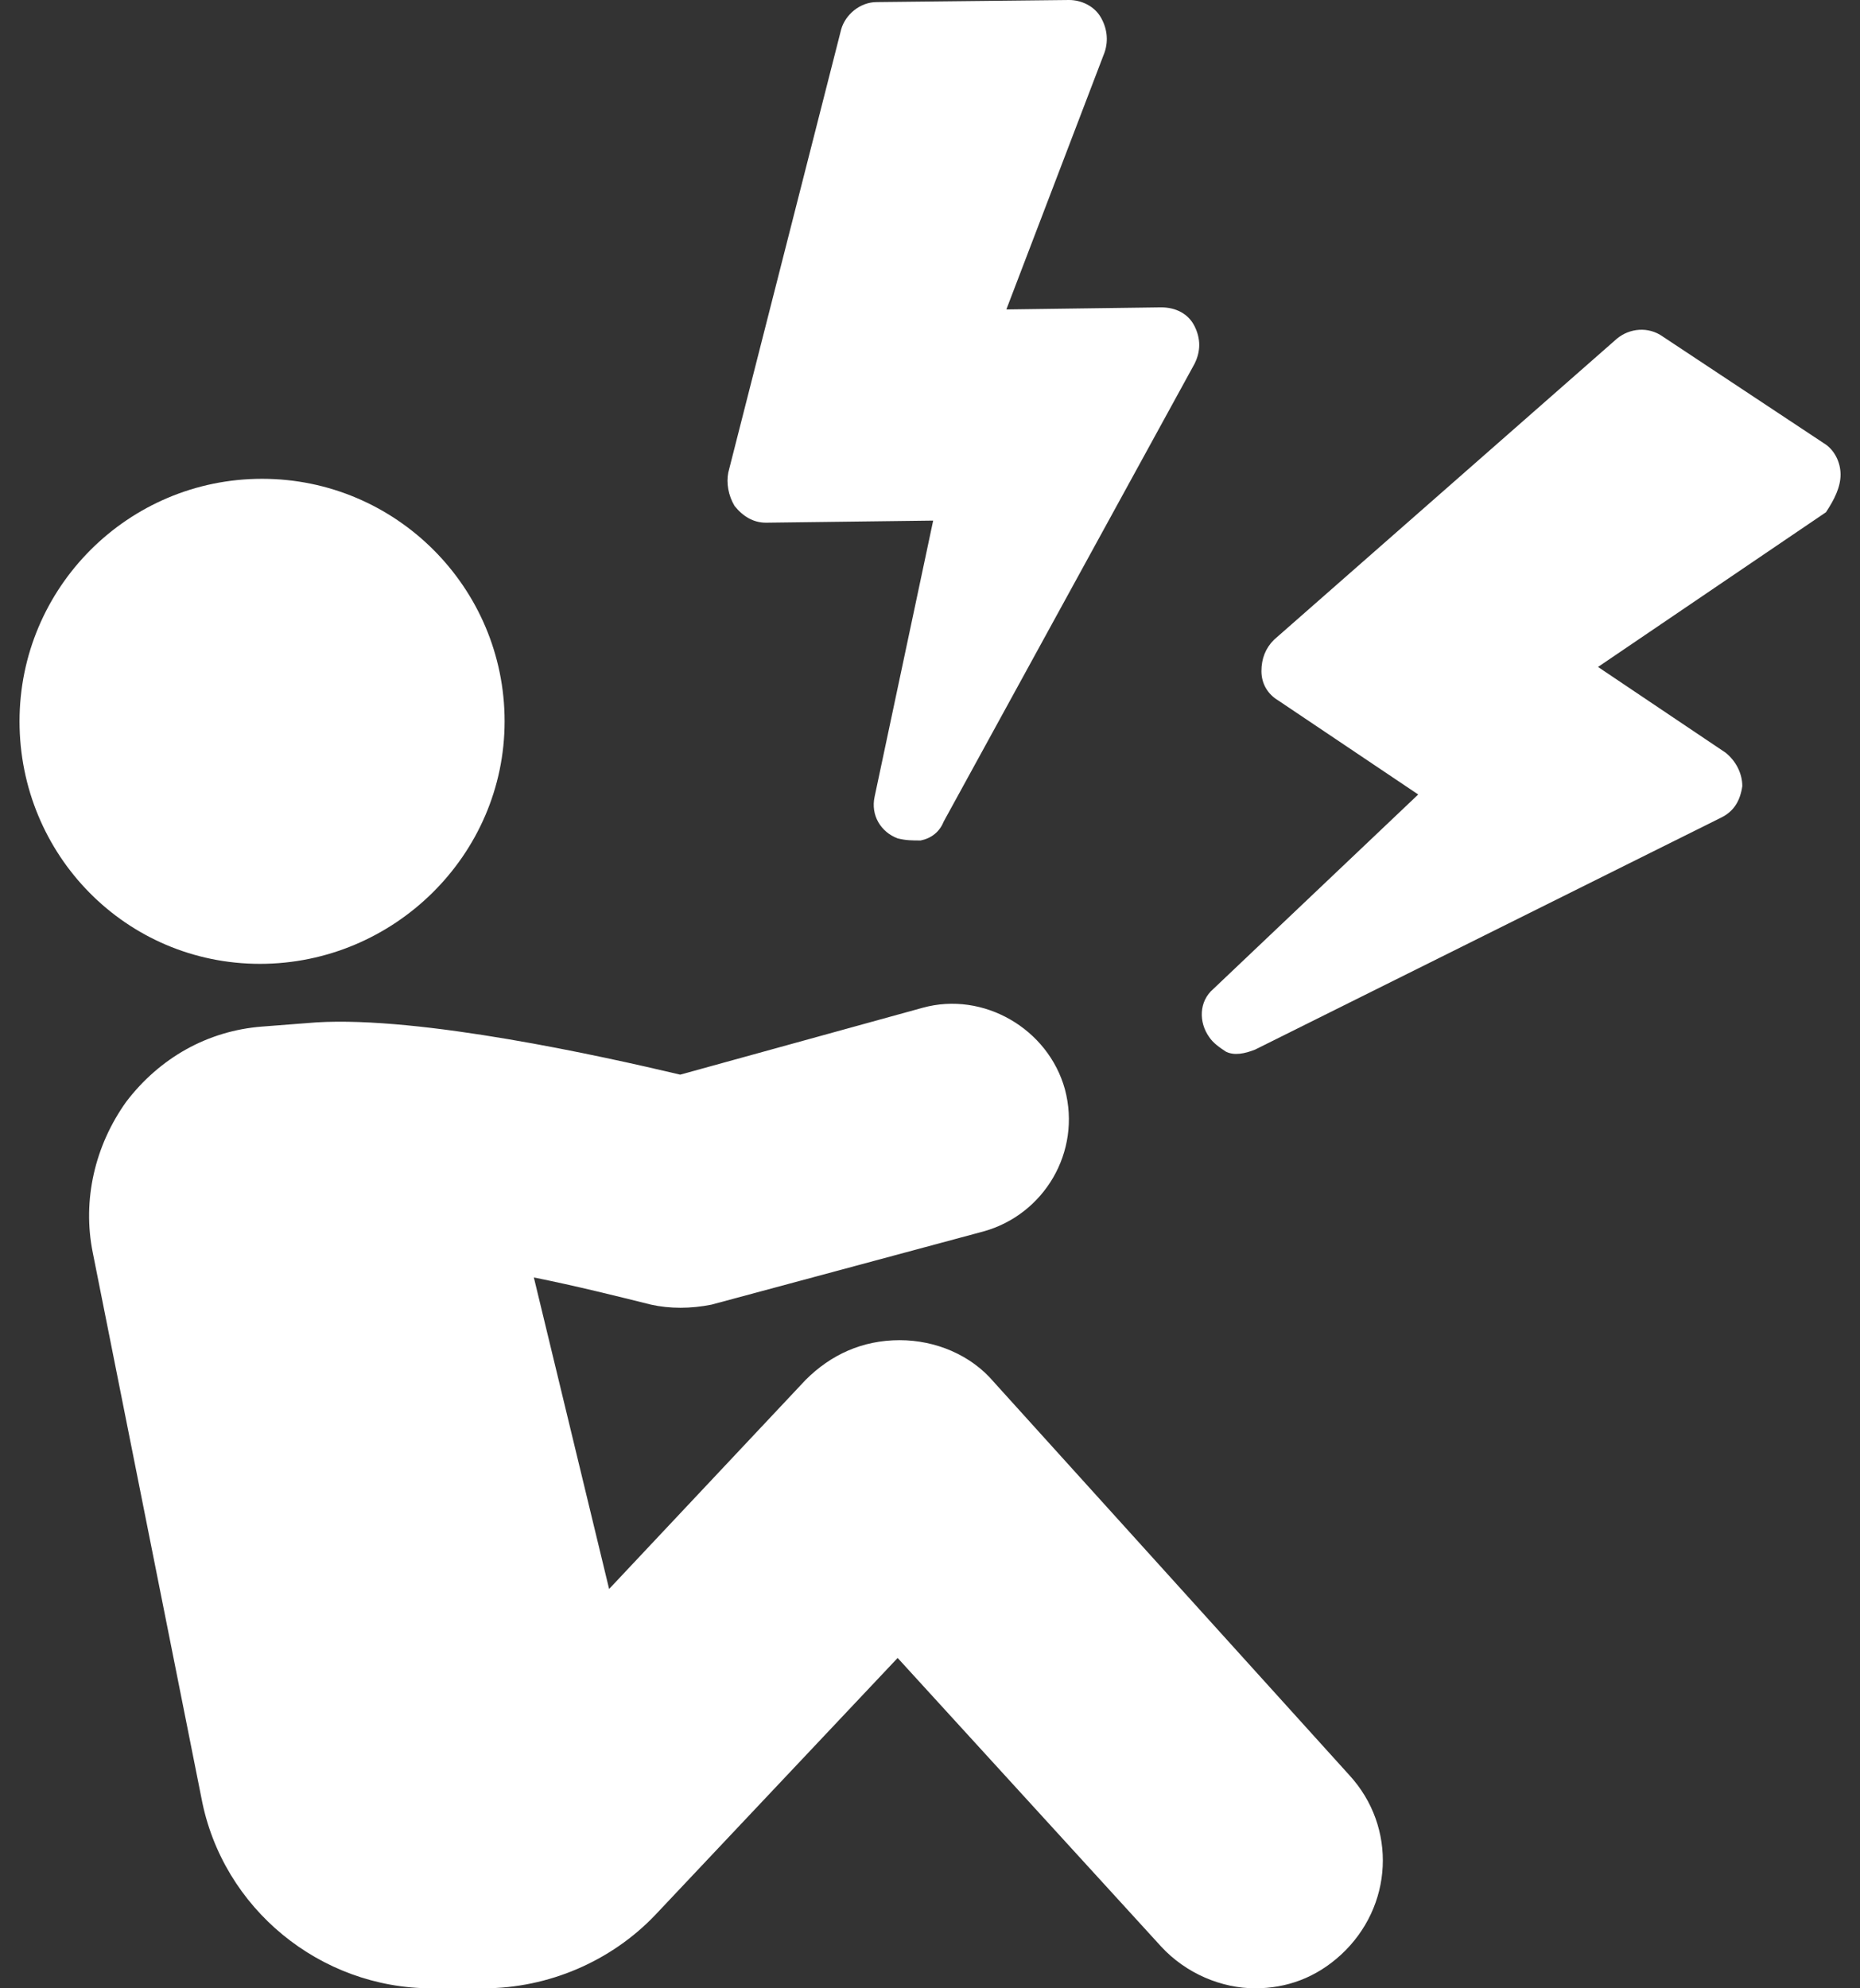
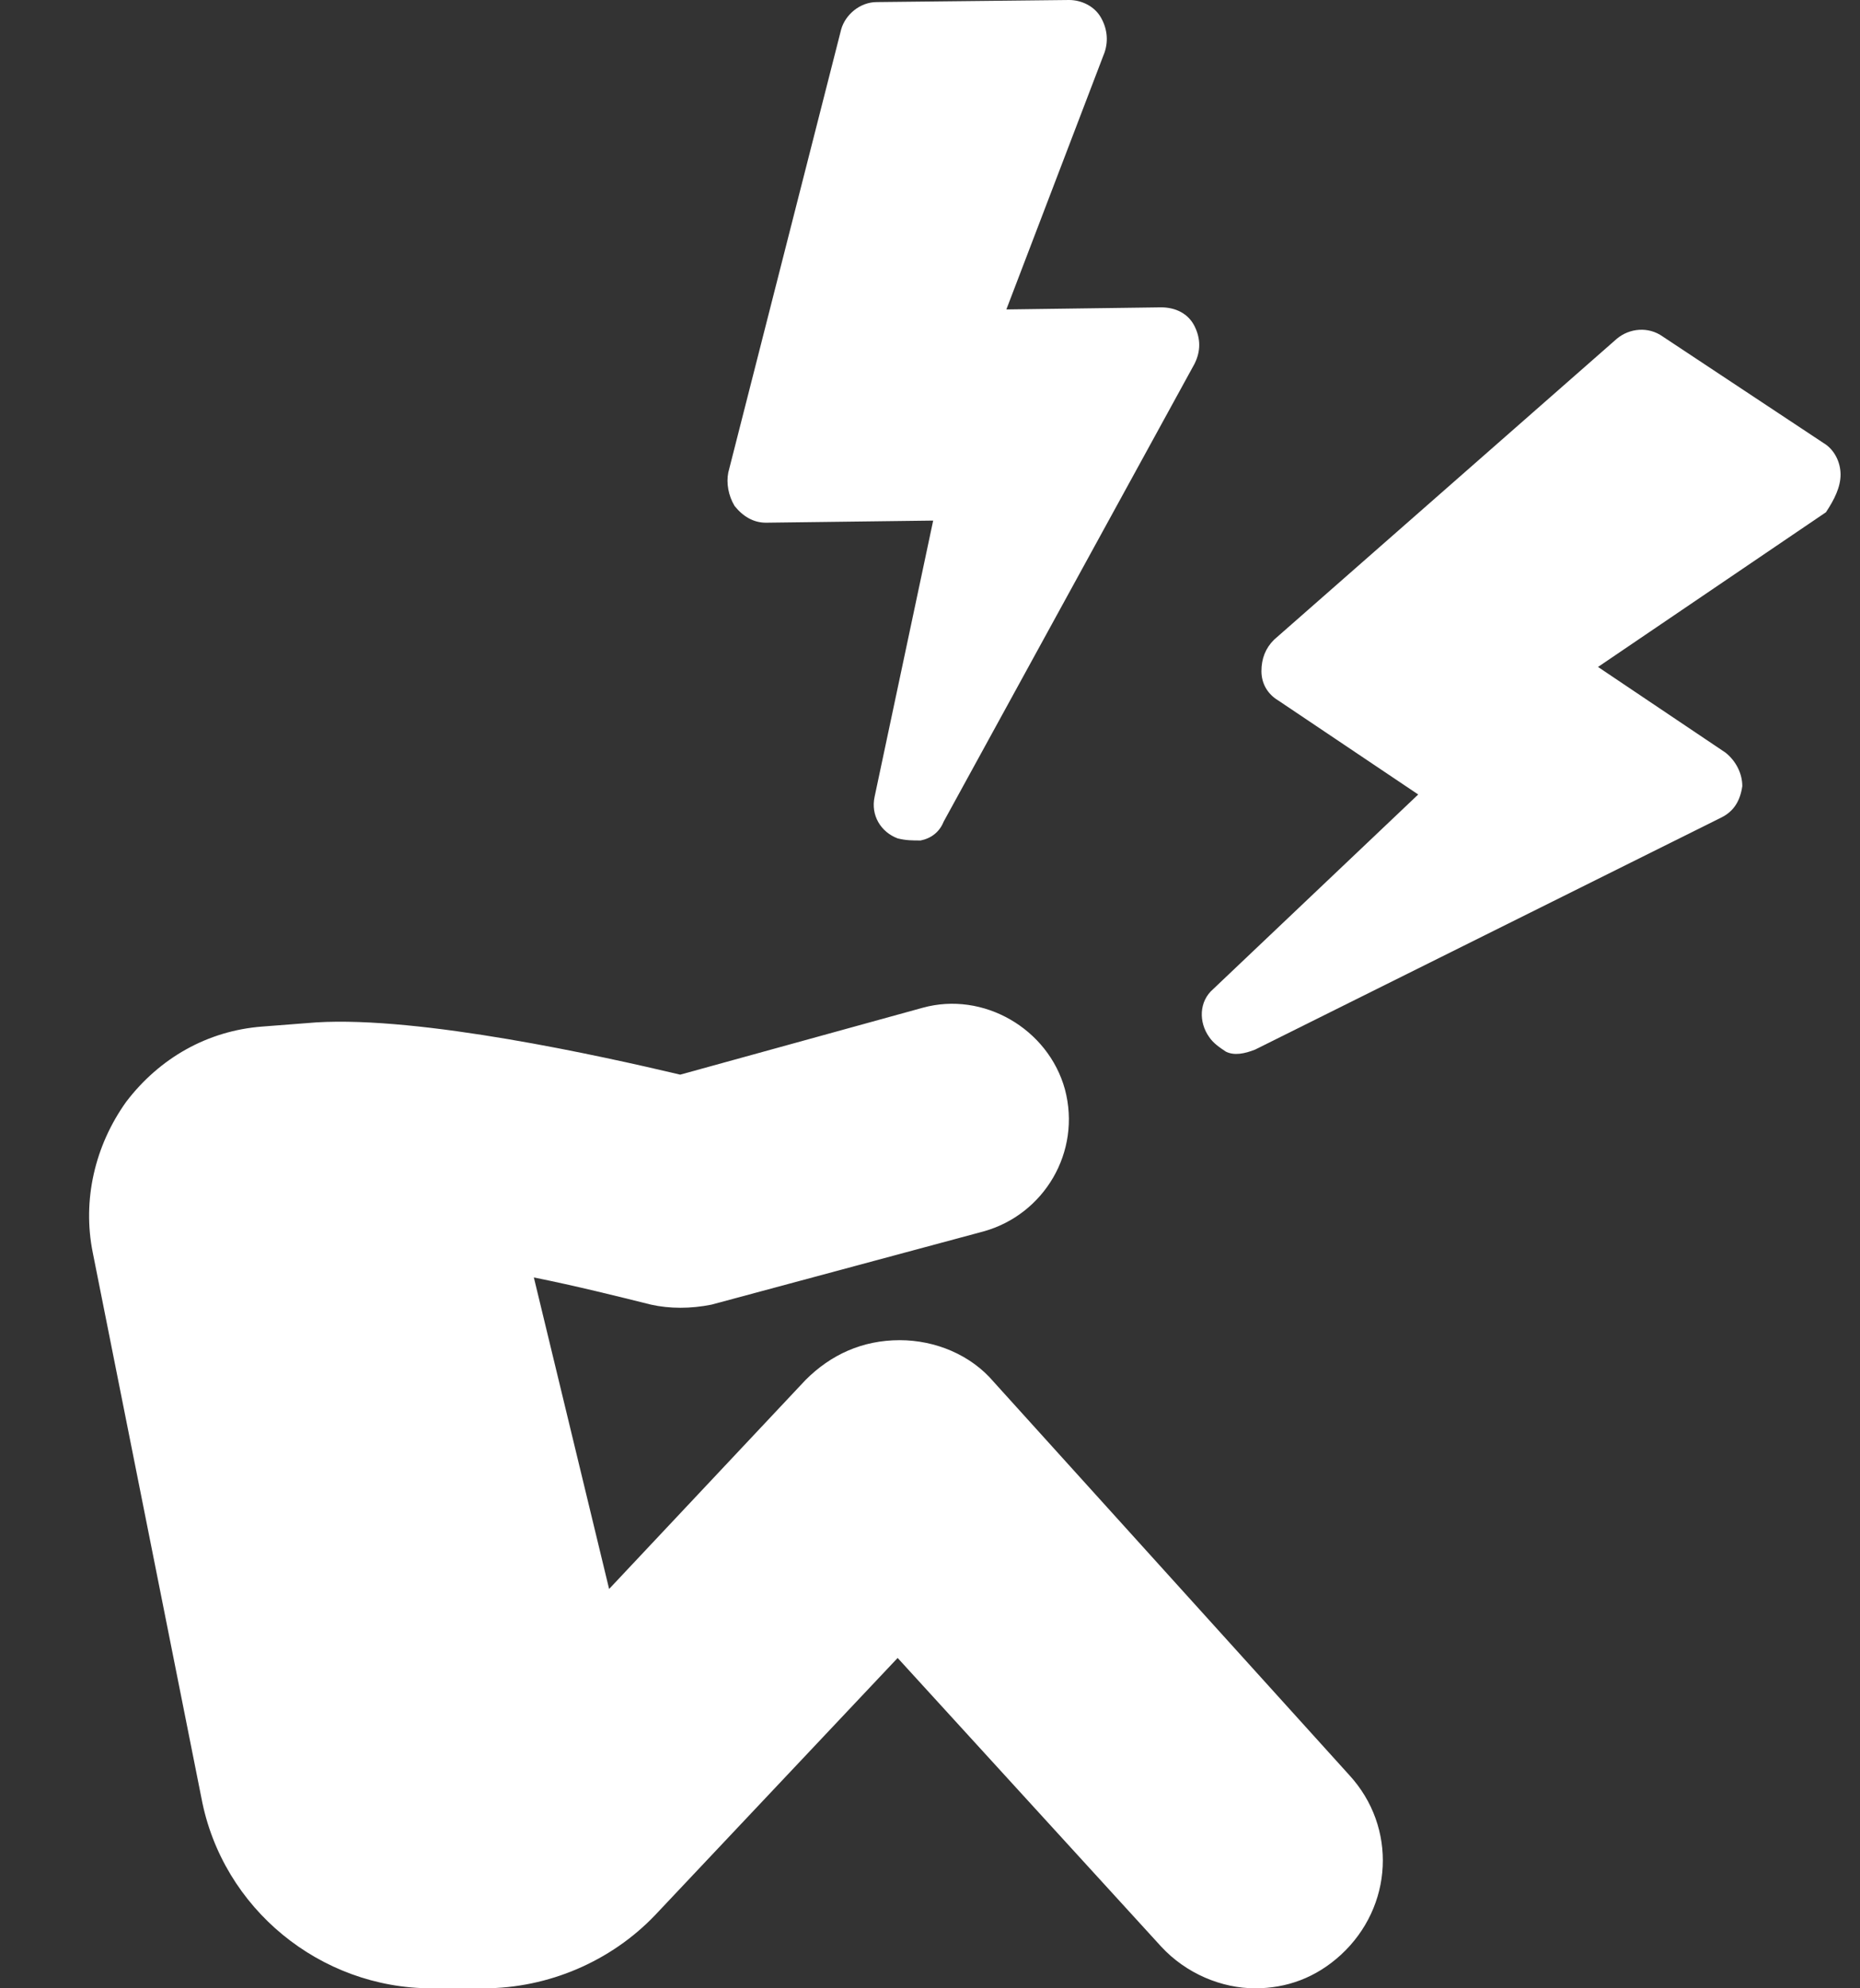
<svg xmlns="http://www.w3.org/2000/svg" width="58" height="62" viewBox="0 0 58 62" fill="none">
  <rect x="0" y="0" width="58" height="62" fill="#333333" stroke="none" />
  <path d="M23.884 16.299L29.099 16.233L27.274 24.839C27.144 25.426 27.47 25.947 27.991 26.143C28.252 26.208 28.447 26.208 28.708 26.208C29.034 26.143 29.295 25.947 29.425 25.622L37.249 11.344C37.444 10.953 37.444 10.562 37.249 10.17C37.053 9.779 36.662 9.584 36.206 9.584L31.381 9.649L34.445 1.63C34.576 1.239 34.511 0.848 34.315 0.522C34.119 0.196 33.728 0 33.337 0L27.339 0.065C26.818 0.065 26.361 0.456 26.231 0.913L22.71 14.734C22.645 15.06 22.71 15.451 22.906 15.777C23.167 16.103 23.493 16.299 23.884 16.299Z" fill="white" />
  <path d="M57.394 14.799C57.394 14.408 57.198 14.017 56.872 13.821L51.852 10.496C51.396 10.17 50.809 10.236 50.418 10.562L39.726 19.95C39.465 20.21 39.335 20.536 39.335 20.927C39.335 21.319 39.531 21.645 39.856 21.84L44.224 24.774L37.836 30.837C37.379 31.228 37.379 31.88 37.705 32.337C37.836 32.532 38.031 32.663 38.227 32.793C38.487 32.923 38.813 32.858 39.139 32.728L53.678 25.491C54.069 25.296 54.264 24.97 54.33 24.513C54.33 24.122 54.134 23.731 53.808 23.47L49.831 20.797L56.938 15.973C57.198 15.582 57.394 15.19 57.394 14.799Z" fill="white" />
  <path d="M30.99 43.094C30.273 42.246 29.165 41.79 28.056 41.79C26.883 41.79 25.905 42.246 25.122 43.028L18.994 49.548L16.647 39.834C17.951 40.095 19.255 40.421 20.298 40.681C20.885 40.812 21.537 40.812 22.189 40.681L30.664 38.4C32.555 37.878 33.728 35.922 33.207 33.966C32.685 32.076 30.664 30.902 28.773 31.424L21.211 33.51C18.733 32.923 13.127 31.684 9.867 31.88L8.172 32.011C6.477 32.141 4.977 32.988 3.934 34.358C2.956 35.727 2.565 37.422 2.891 39.051L6.281 56.067C6.933 59.523 9.997 62 13.453 62H15.083C17.104 62 19.059 61.153 20.428 59.718L27.991 51.699L36.206 60.696C36.988 61.544 38.096 62 39.139 62C40.117 62 41.03 61.674 41.812 60.957C43.442 59.457 43.573 56.98 42.073 55.35L30.99 43.094Z" fill="white" />
-   <path d="M15.735 22.492C15.735 18.32 12.344 14.93 8.172 14.93C3.999 14.93 0.609 18.32 0.609 22.492C0.609 26.665 3.934 30.055 8.107 30.055C12.279 30.055 15.735 26.665 15.735 22.492Z" fill="white" />
</svg>